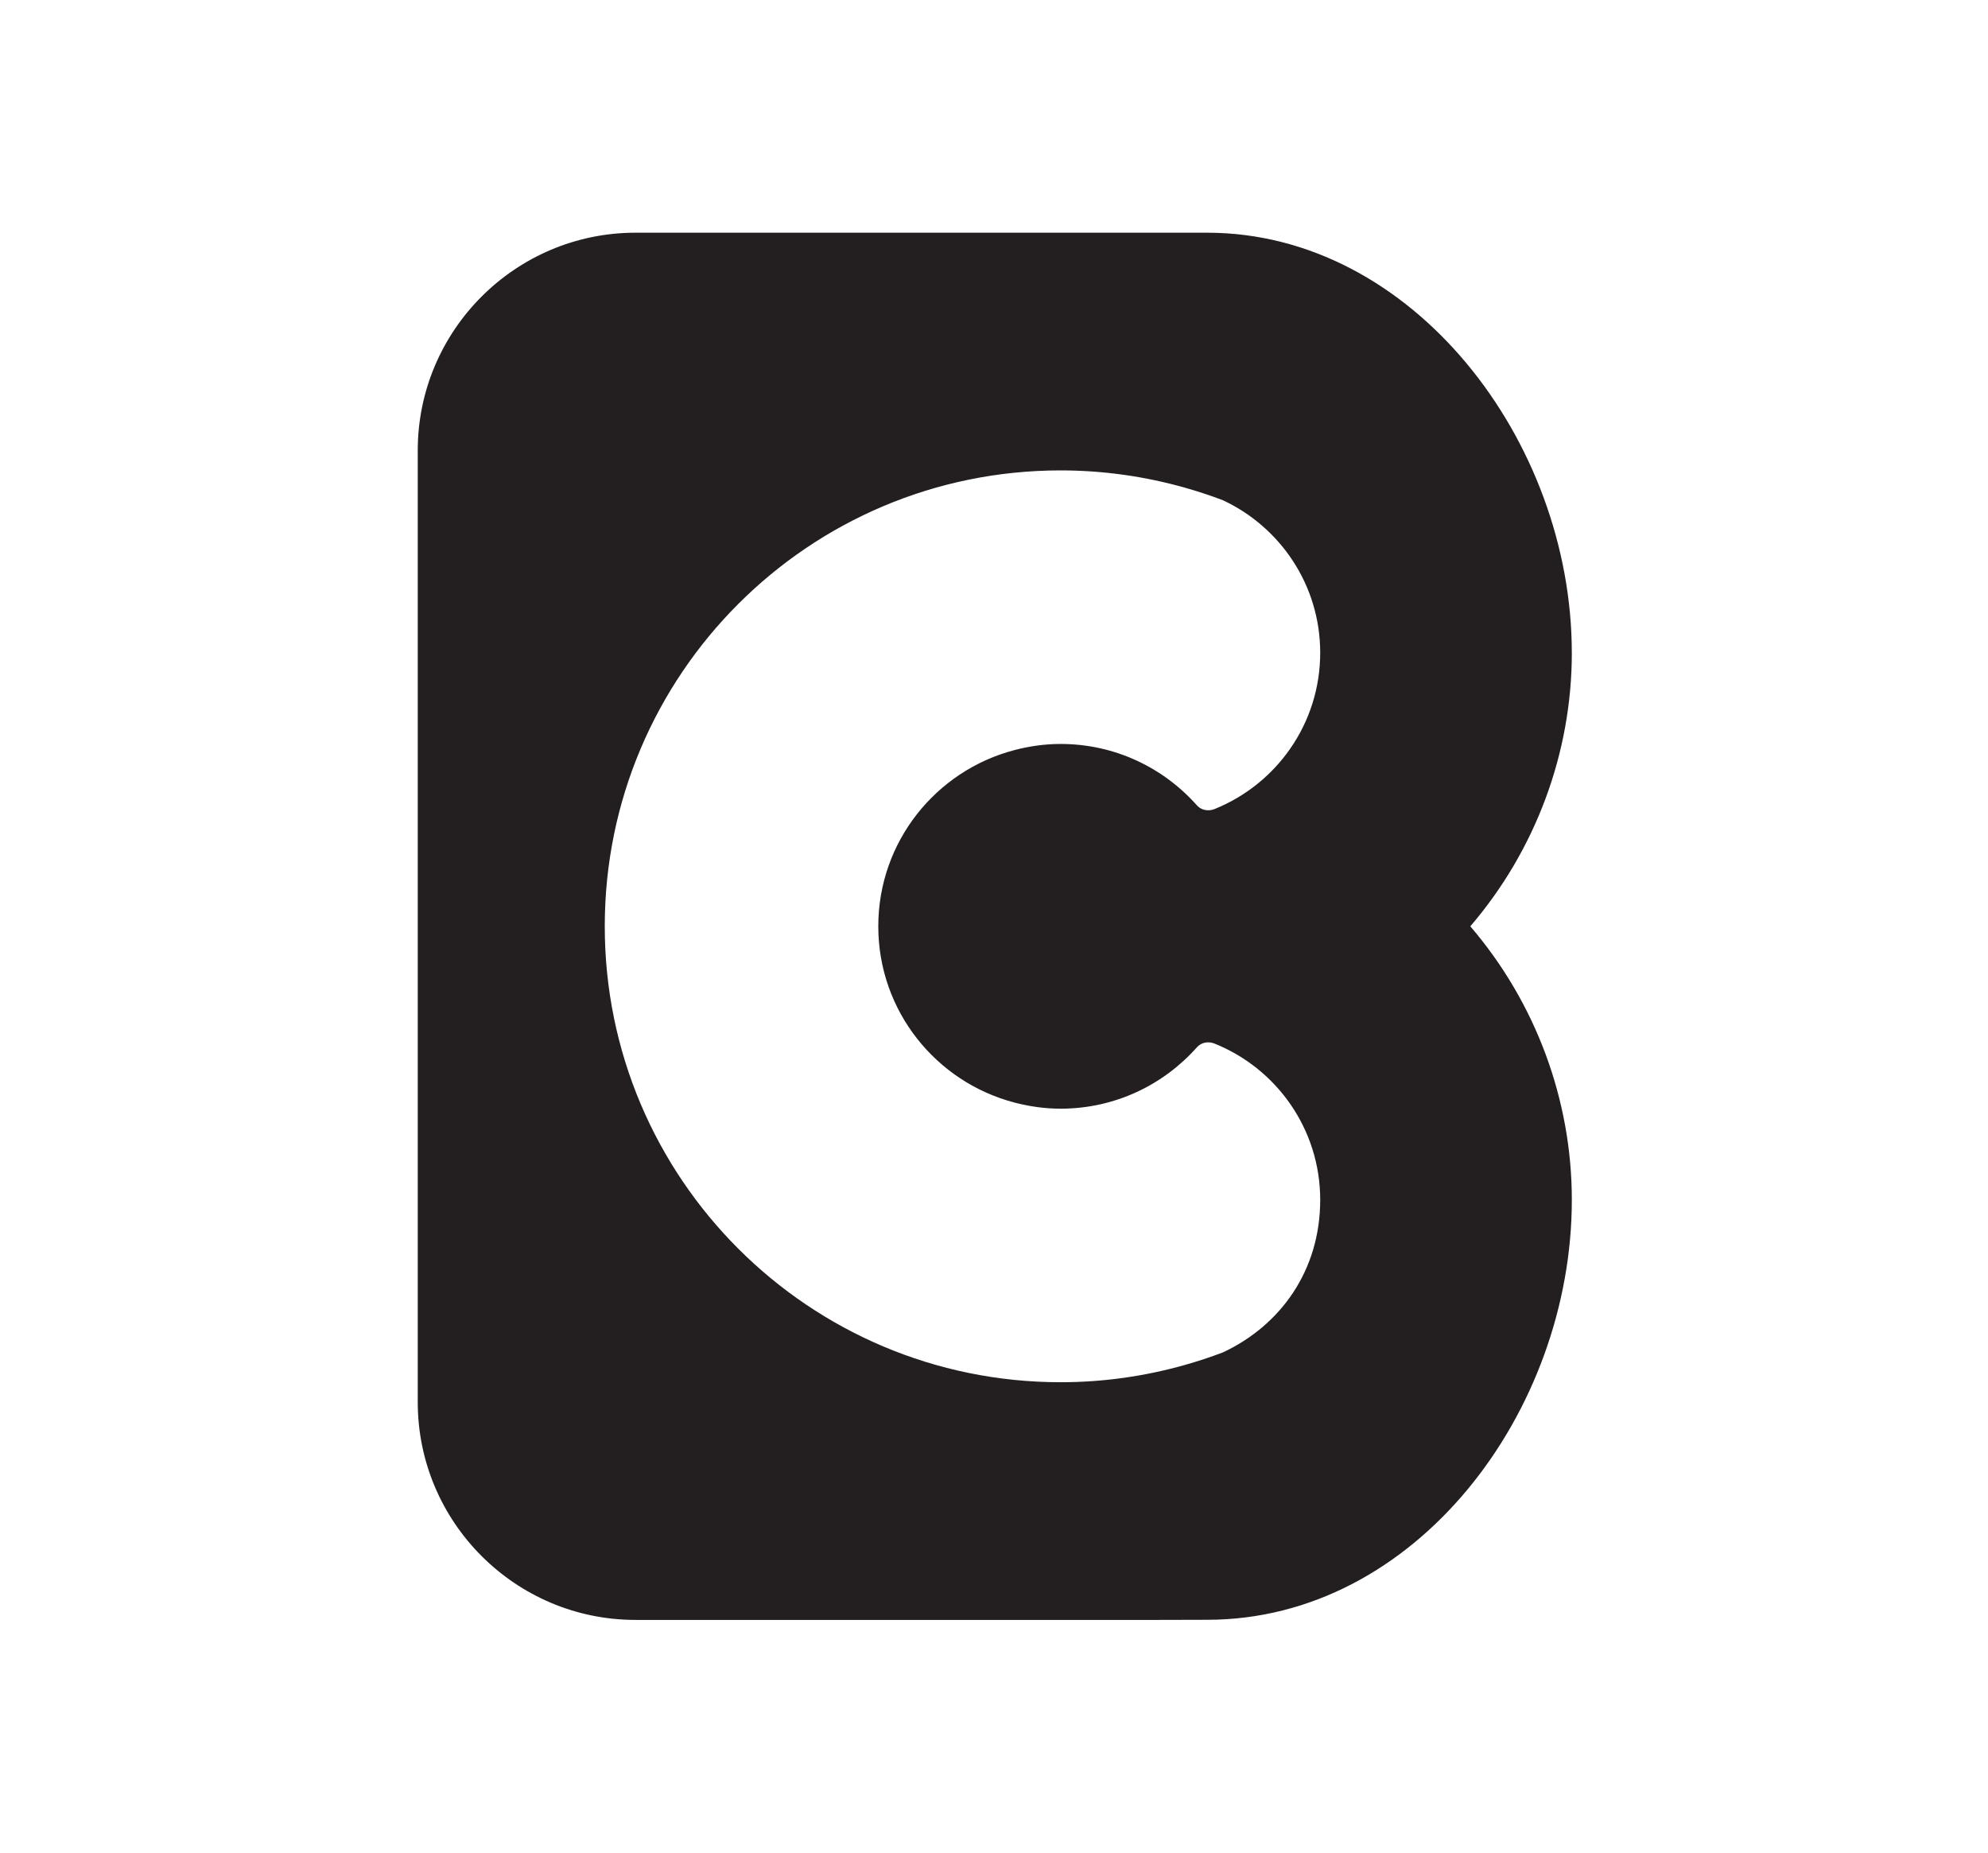
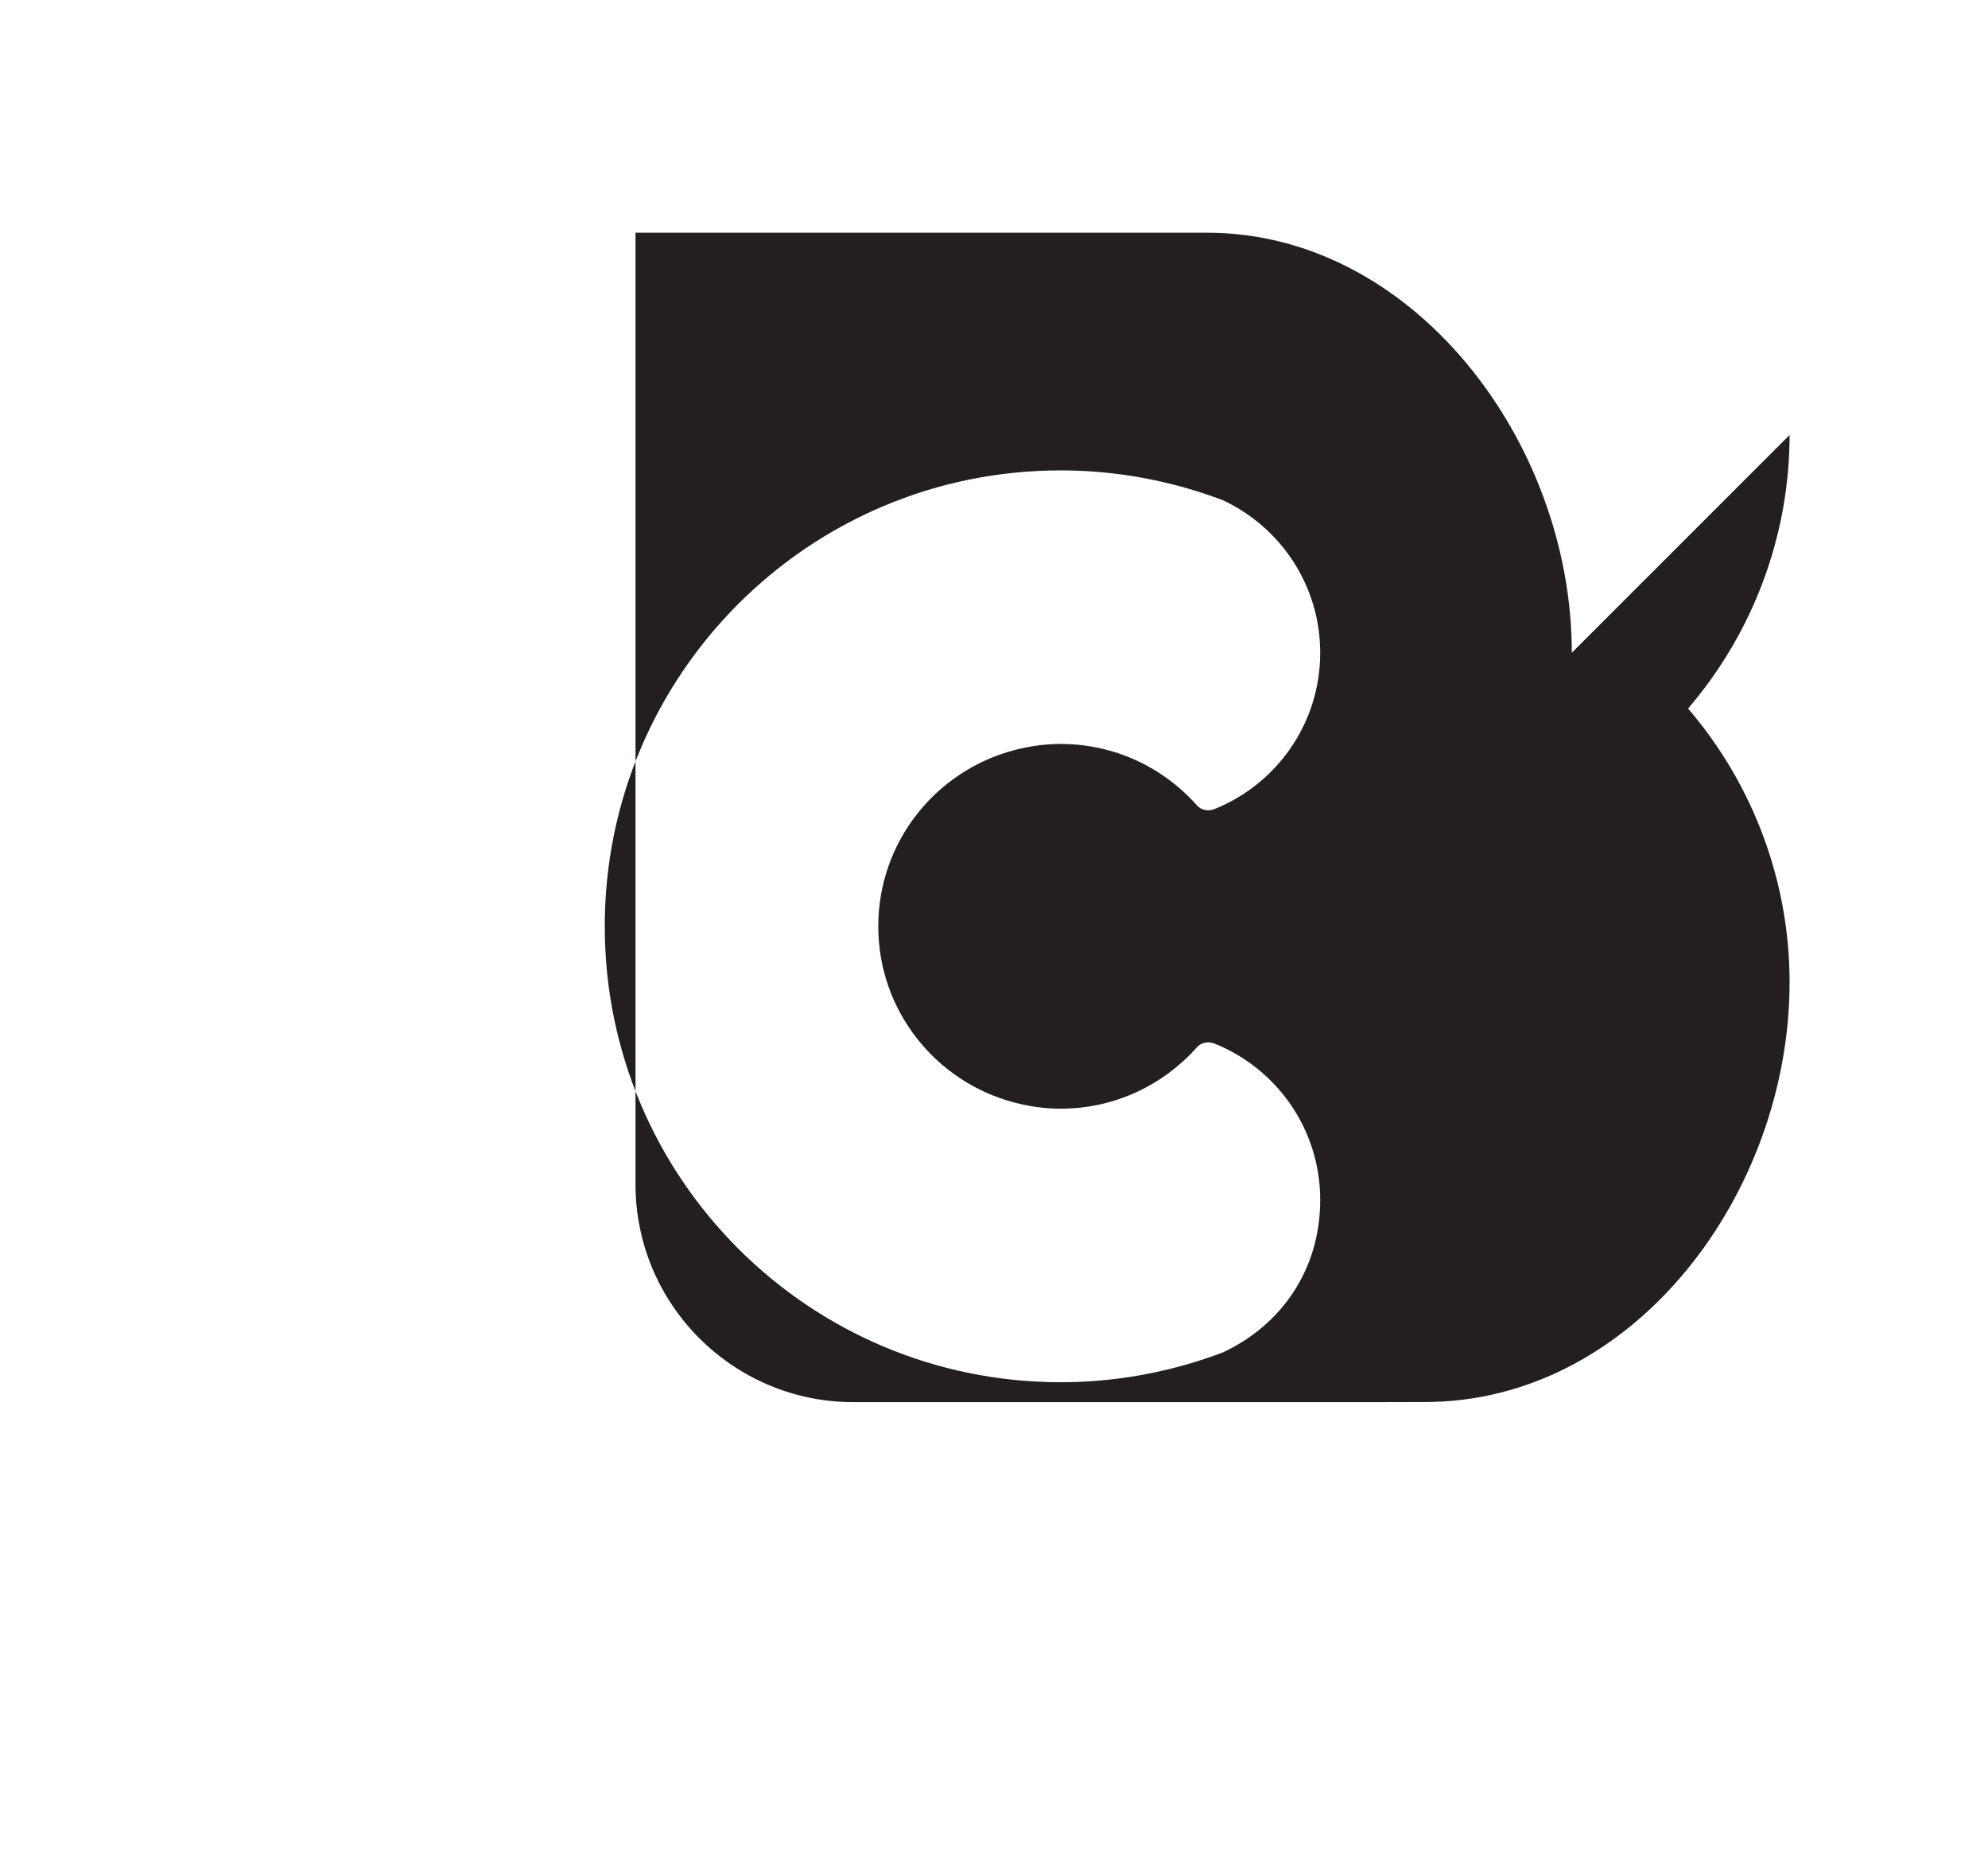
<svg xmlns="http://www.w3.org/2000/svg" version="1.1" viewBox="0 0 971.09 905.05">
  <defs>
    <style>
      .cls-1 {
        fill: #231f20;
      }
    </style>
  </defs>
  <g>
    <g id="Layer_1">
-       <path class="cls-1" d="M767.79,318.83c0-103.39-77.74-205.17-178.14-205.17h-279.22c-58.65,0-106.37,47.72-106.37,106.37v464.81c0,58.65,47.72,106.37,106.37,106.37h254.68l24.55-.06c101.95,0,178.14-101.71,178.14-205.1,0-49.12-17.83-96.59-49.59-133.61,31.76-37.02,49.59-84.49,49.59-133.61ZM495.55,538.52c7.21,1.88,14.74,2.99,22.54,2.99,26.51,0,50.27-11.62,66.58-30,2.13-2.4,5.61-3,8.59-1.8,30.26,12.15,51.63,41.74,51.63,76.34s-19.46,61.36-47.49,74.48c-6.16,2.35-12.45,4.42-18.86,6.22-19.23,5.41-39.49,8.37-60.45,8.37-122.98,0-222.68-99.7-222.68-222.68s99.7-222.68,222.68-222.68c20.96,0,41.22,2.96,60.45,8.37,6.41,1.8,12.7,3.87,18.86,6.22,28.03,13.11,47.49,41.49,47.49,74.48,0,34.6-21.38,64.19-51.63,76.34-2.98,1.2-6.46.6-8.59-1.8-16.31-18.38-40.07-30-66.58-30-7.8,0-15.33,1.11-22.54,2.99-38.26,10-66.53,44.69-66.53,86.08s28.27,76.09,66.53,86.08Z" />
+       <path class="cls-1" d="M767.79,318.83c0-103.39-77.74-205.17-178.14-205.17h-279.22v464.81c0,58.65,47.72,106.37,106.37,106.37h254.68l24.55-.06c101.95,0,178.14-101.71,178.14-205.1,0-49.12-17.83-96.59-49.59-133.61,31.76-37.02,49.59-84.49,49.59-133.61ZM495.55,538.52c7.21,1.88,14.74,2.99,22.54,2.99,26.51,0,50.27-11.62,66.58-30,2.13-2.4,5.61-3,8.59-1.8,30.26,12.15,51.63,41.74,51.63,76.34s-19.46,61.36-47.49,74.48c-6.16,2.35-12.45,4.42-18.86,6.22-19.23,5.41-39.49,8.37-60.45,8.37-122.98,0-222.68-99.7-222.68-222.68s99.7-222.68,222.68-222.68c20.96,0,41.22,2.96,60.45,8.37,6.41,1.8,12.7,3.87,18.86,6.22,28.03,13.11,47.49,41.49,47.49,74.48,0,34.6-21.38,64.19-51.63,76.34-2.98,1.2-6.46.6-8.59-1.8-16.31-18.38-40.07-30-66.58-30-7.8,0-15.33,1.11-22.54,2.99-38.26,10-66.53,44.69-66.53,86.08s28.27,76.09,66.53,86.08Z" />
    </g>
  </g>
</svg>